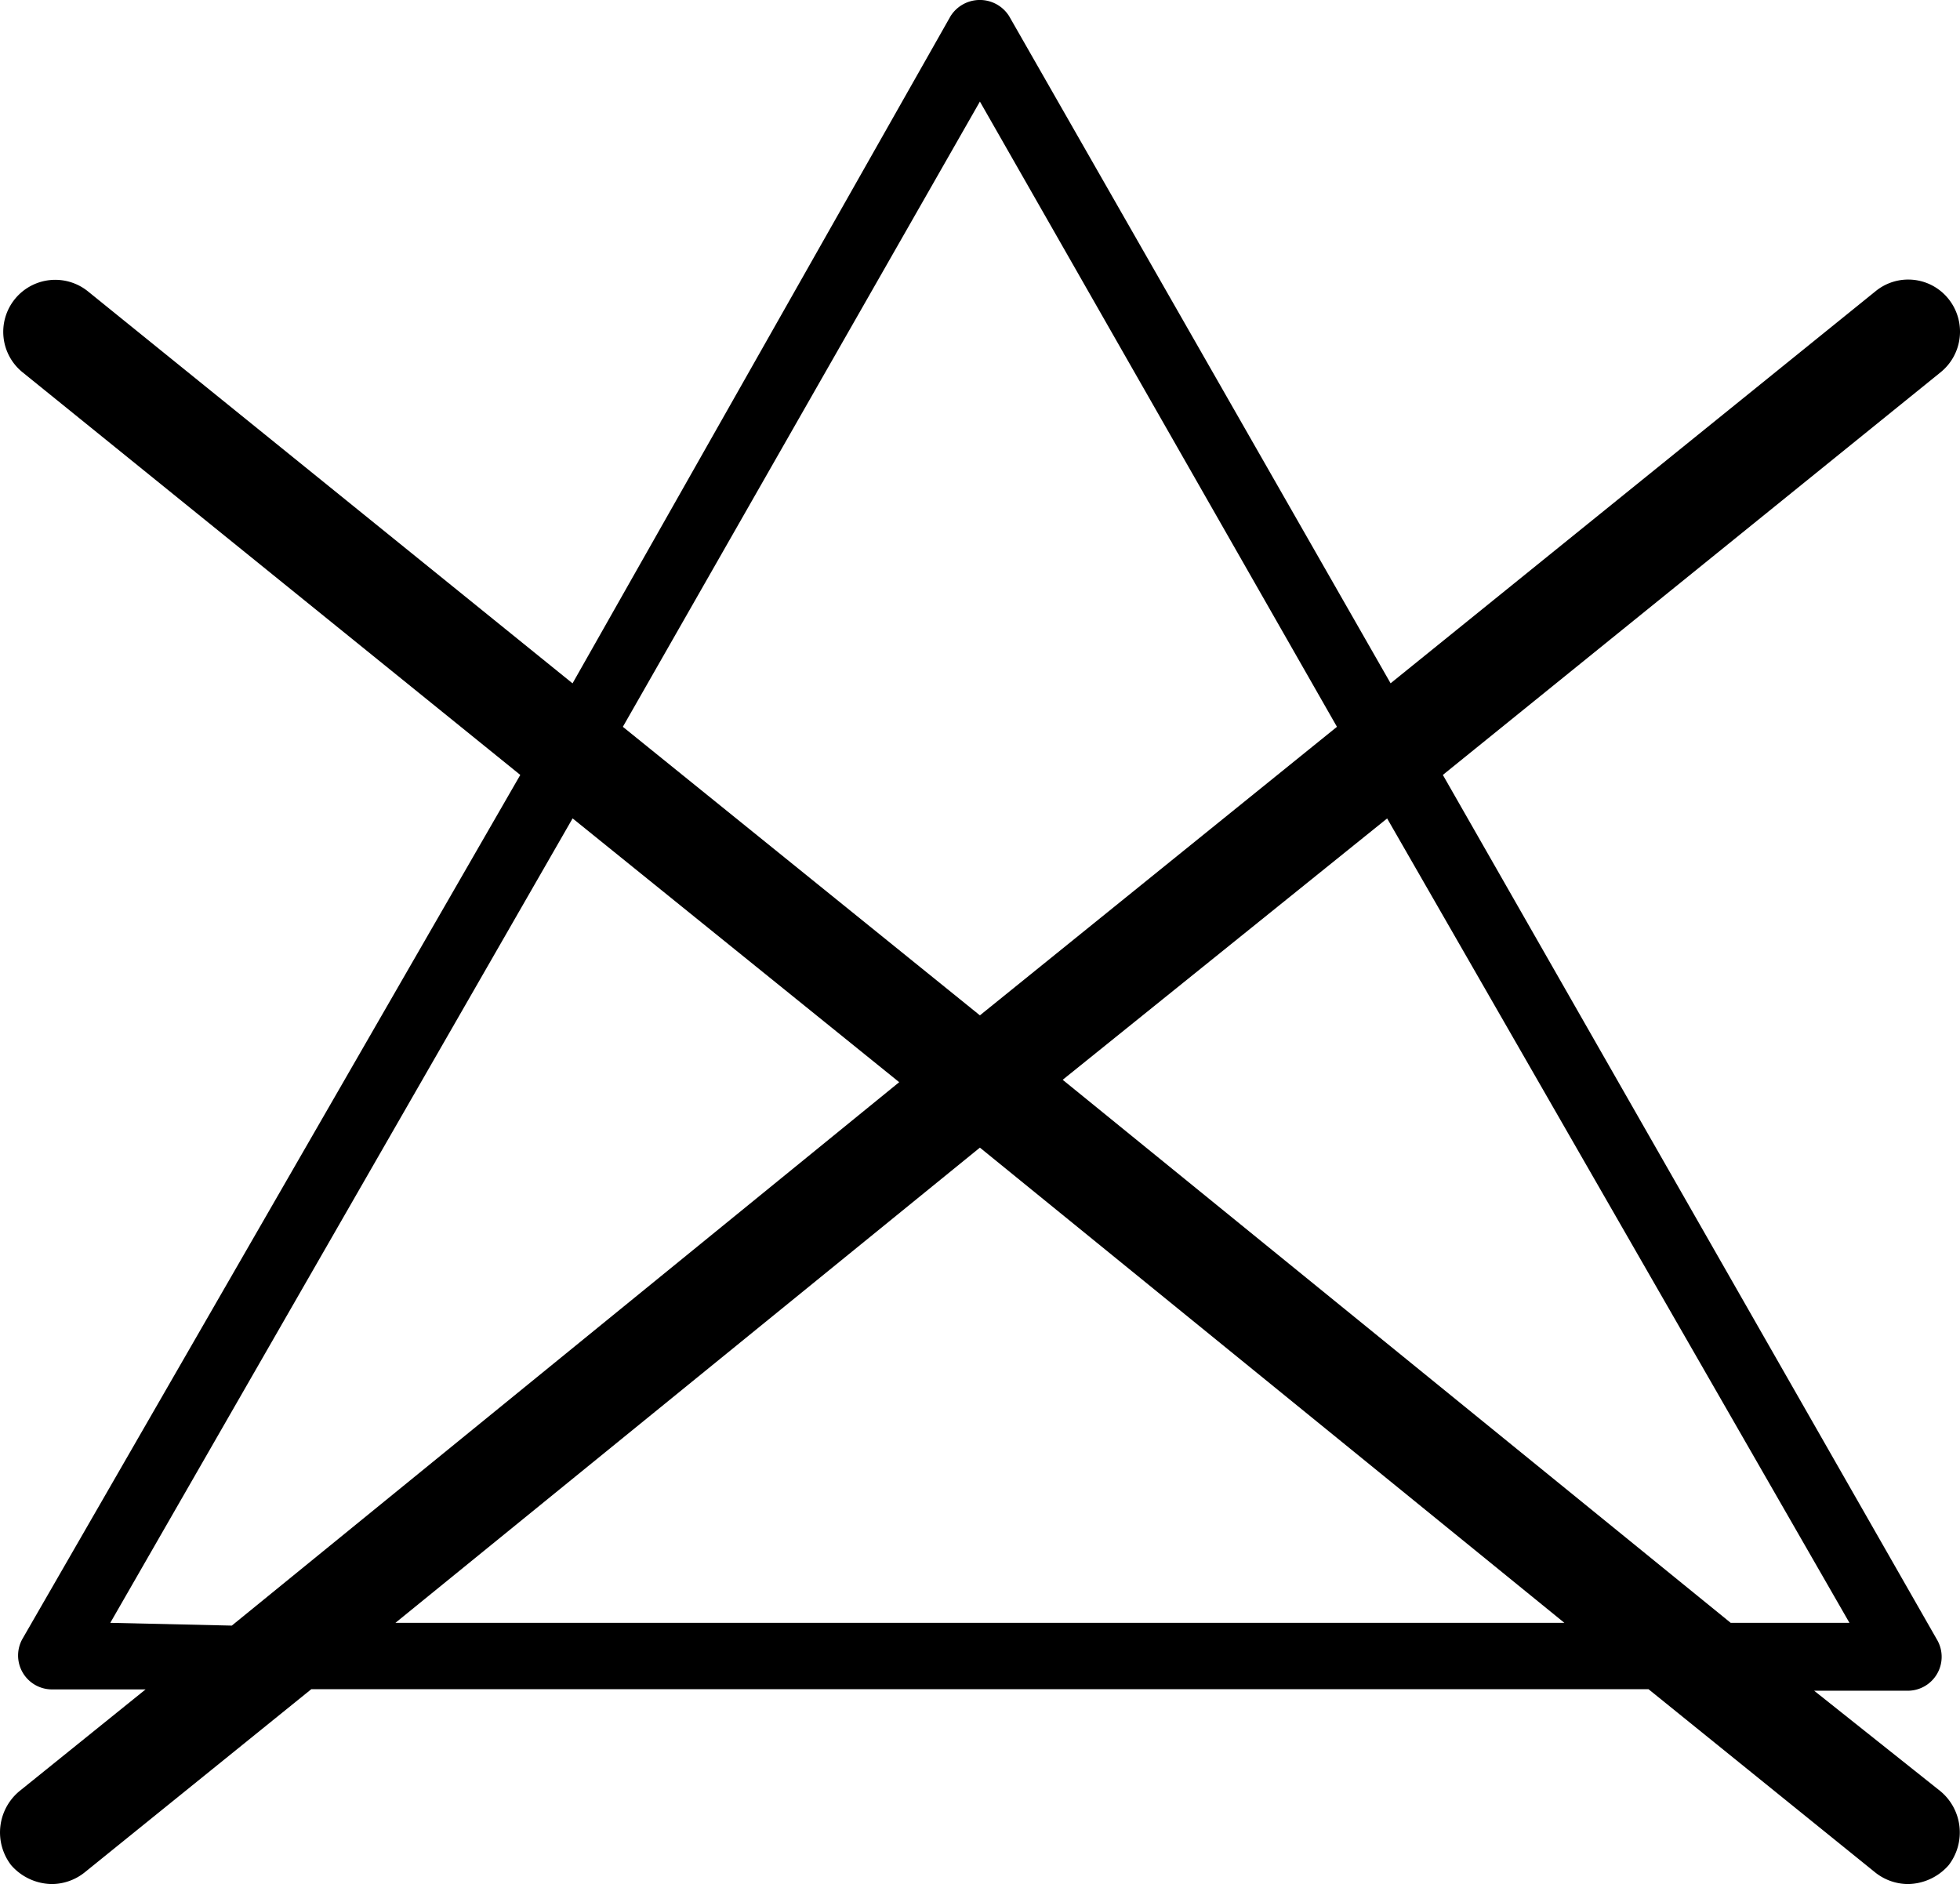
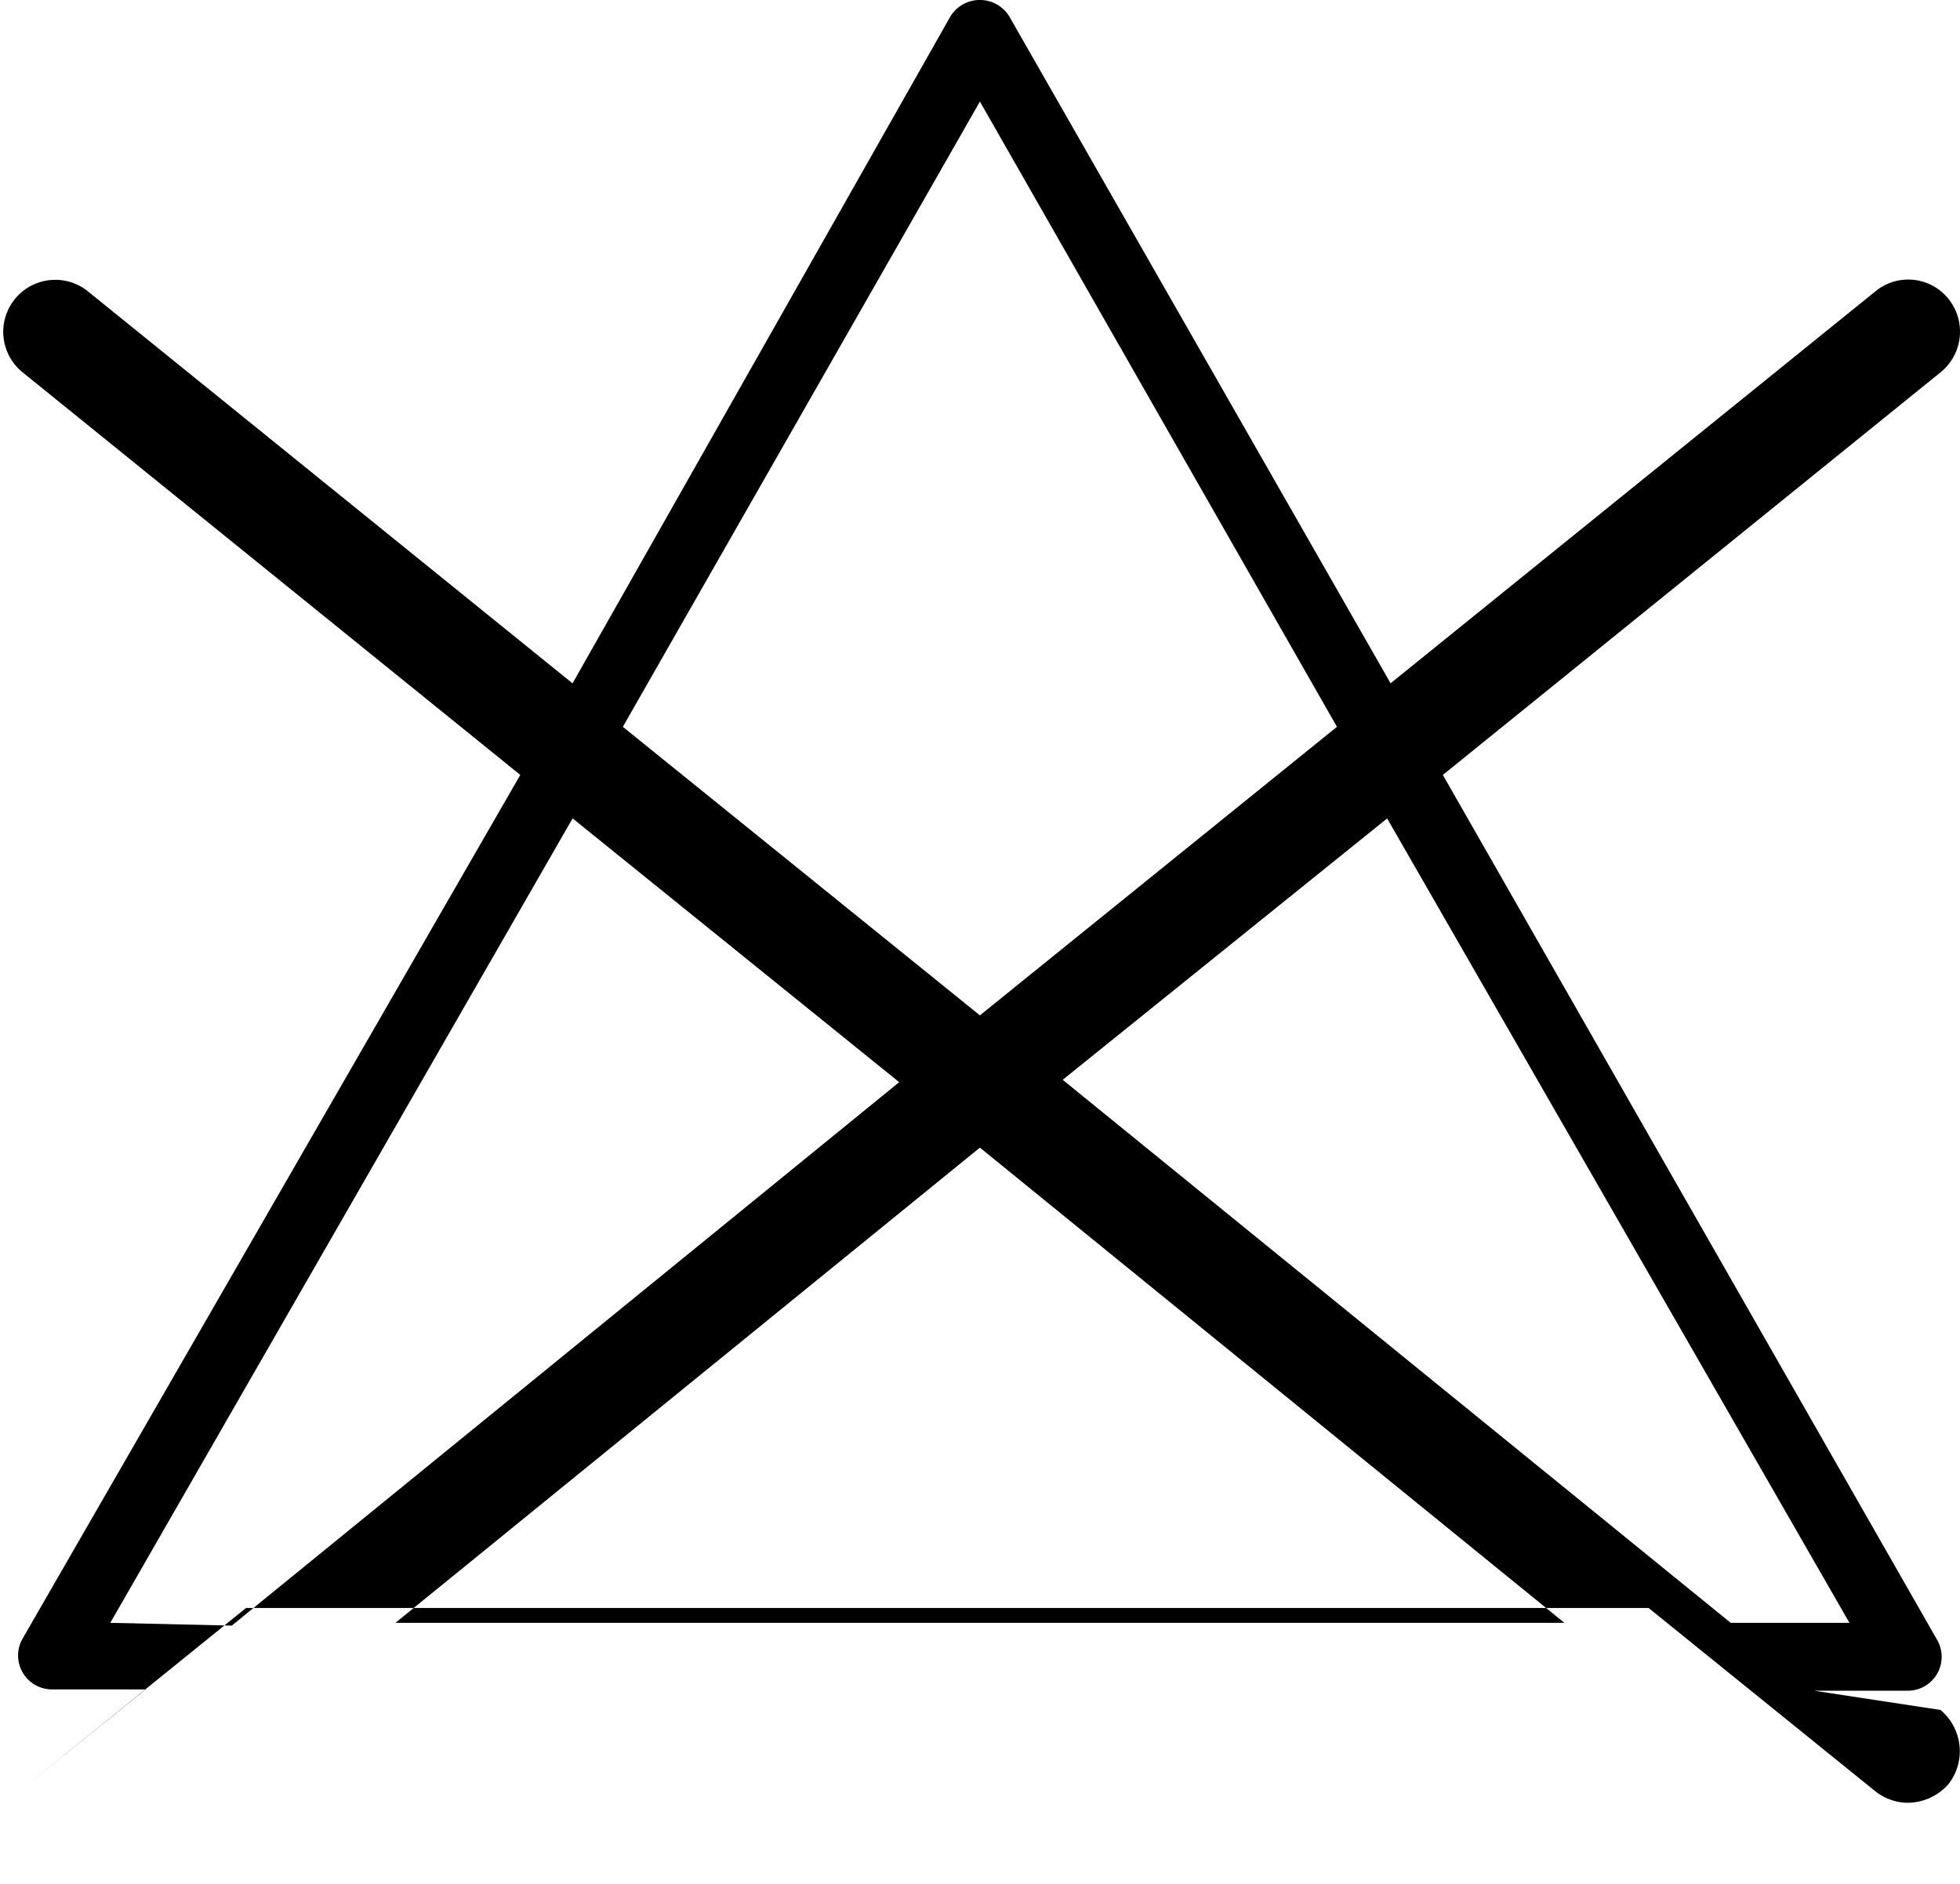
<svg xmlns="http://www.w3.org/2000/svg" width="31.207" height="30" viewBox="0 0 31.207 30">
  <g id="tchlore_0" transform="translate(-129.897 -678)">
-     <path id="tchlore_0-2" data-name="tchlore_0" d="M39.224,37.581h1.492a.54.54,0,0,0,.465-.811L33.312,23l7.923-6.409a.832.832,0,0,0,.13-1.167A.821.821,0,0,0,40.2,15.3L32.48,21.541,26.405,10.917a.551.551,0,0,0-.93,0l-6.02,10.625L11.738,15.3A.826.826,0,1,0,10.7,16.591L18.623,23,10.7,36.749a.54.54,0,0,0,.465.811h1.492l-2.01,1.621a.854.854,0,0,0-.13,1.178.875.875,0,0,0,.649.3.843.843,0,0,0,.519-.184l3.61-2.918H36.587l3.61,2.918a.843.843,0,0,0,.519.184.876.876,0,0,0,.649-.3.854.854,0,0,0-.13-1.178Zm.562-1.081H37.895L27.259,27.854l5.166-4.161ZM25.941,12.279l5.685,9.955-5.685,4.594-5.685-4.594ZM12.095,36.5l7.361-12.808,5.2,4.2L14.03,36.544Zm4.54,0,9.306-7.566L35.247,36.5Z" transform="translate(119.558 667.338)" />
+     <path id="tchlore_0-2" data-name="tchlore_0" d="M39.224,37.581h1.492a.54.54,0,0,0,.465-.811L33.312,23l7.923-6.409a.832.832,0,0,0,.13-1.167A.821.821,0,0,0,40.2,15.3L32.48,21.541,26.405,10.917a.551.551,0,0,0-.93,0l-6.02,10.625L11.738,15.3A.826.826,0,1,0,10.7,16.591L18.623,23,10.7,36.749a.54.54,0,0,0,.465.811h1.492l-2.01,1.621l3.61-2.918H36.587l3.61,2.918a.843.843,0,0,0,.519.184.876.876,0,0,0,.649-.3.854.854,0,0,0-.13-1.178Zm.562-1.081H37.895L27.259,27.854l5.166-4.161ZM25.941,12.279l5.685,9.955-5.685,4.594-5.685-4.594ZM12.095,36.5l7.361-12.808,5.2,4.2L14.03,36.544Zm4.54,0,9.306-7.566L35.247,36.5Z" transform="translate(119.558 667.338)" />
  </g>
</svg>